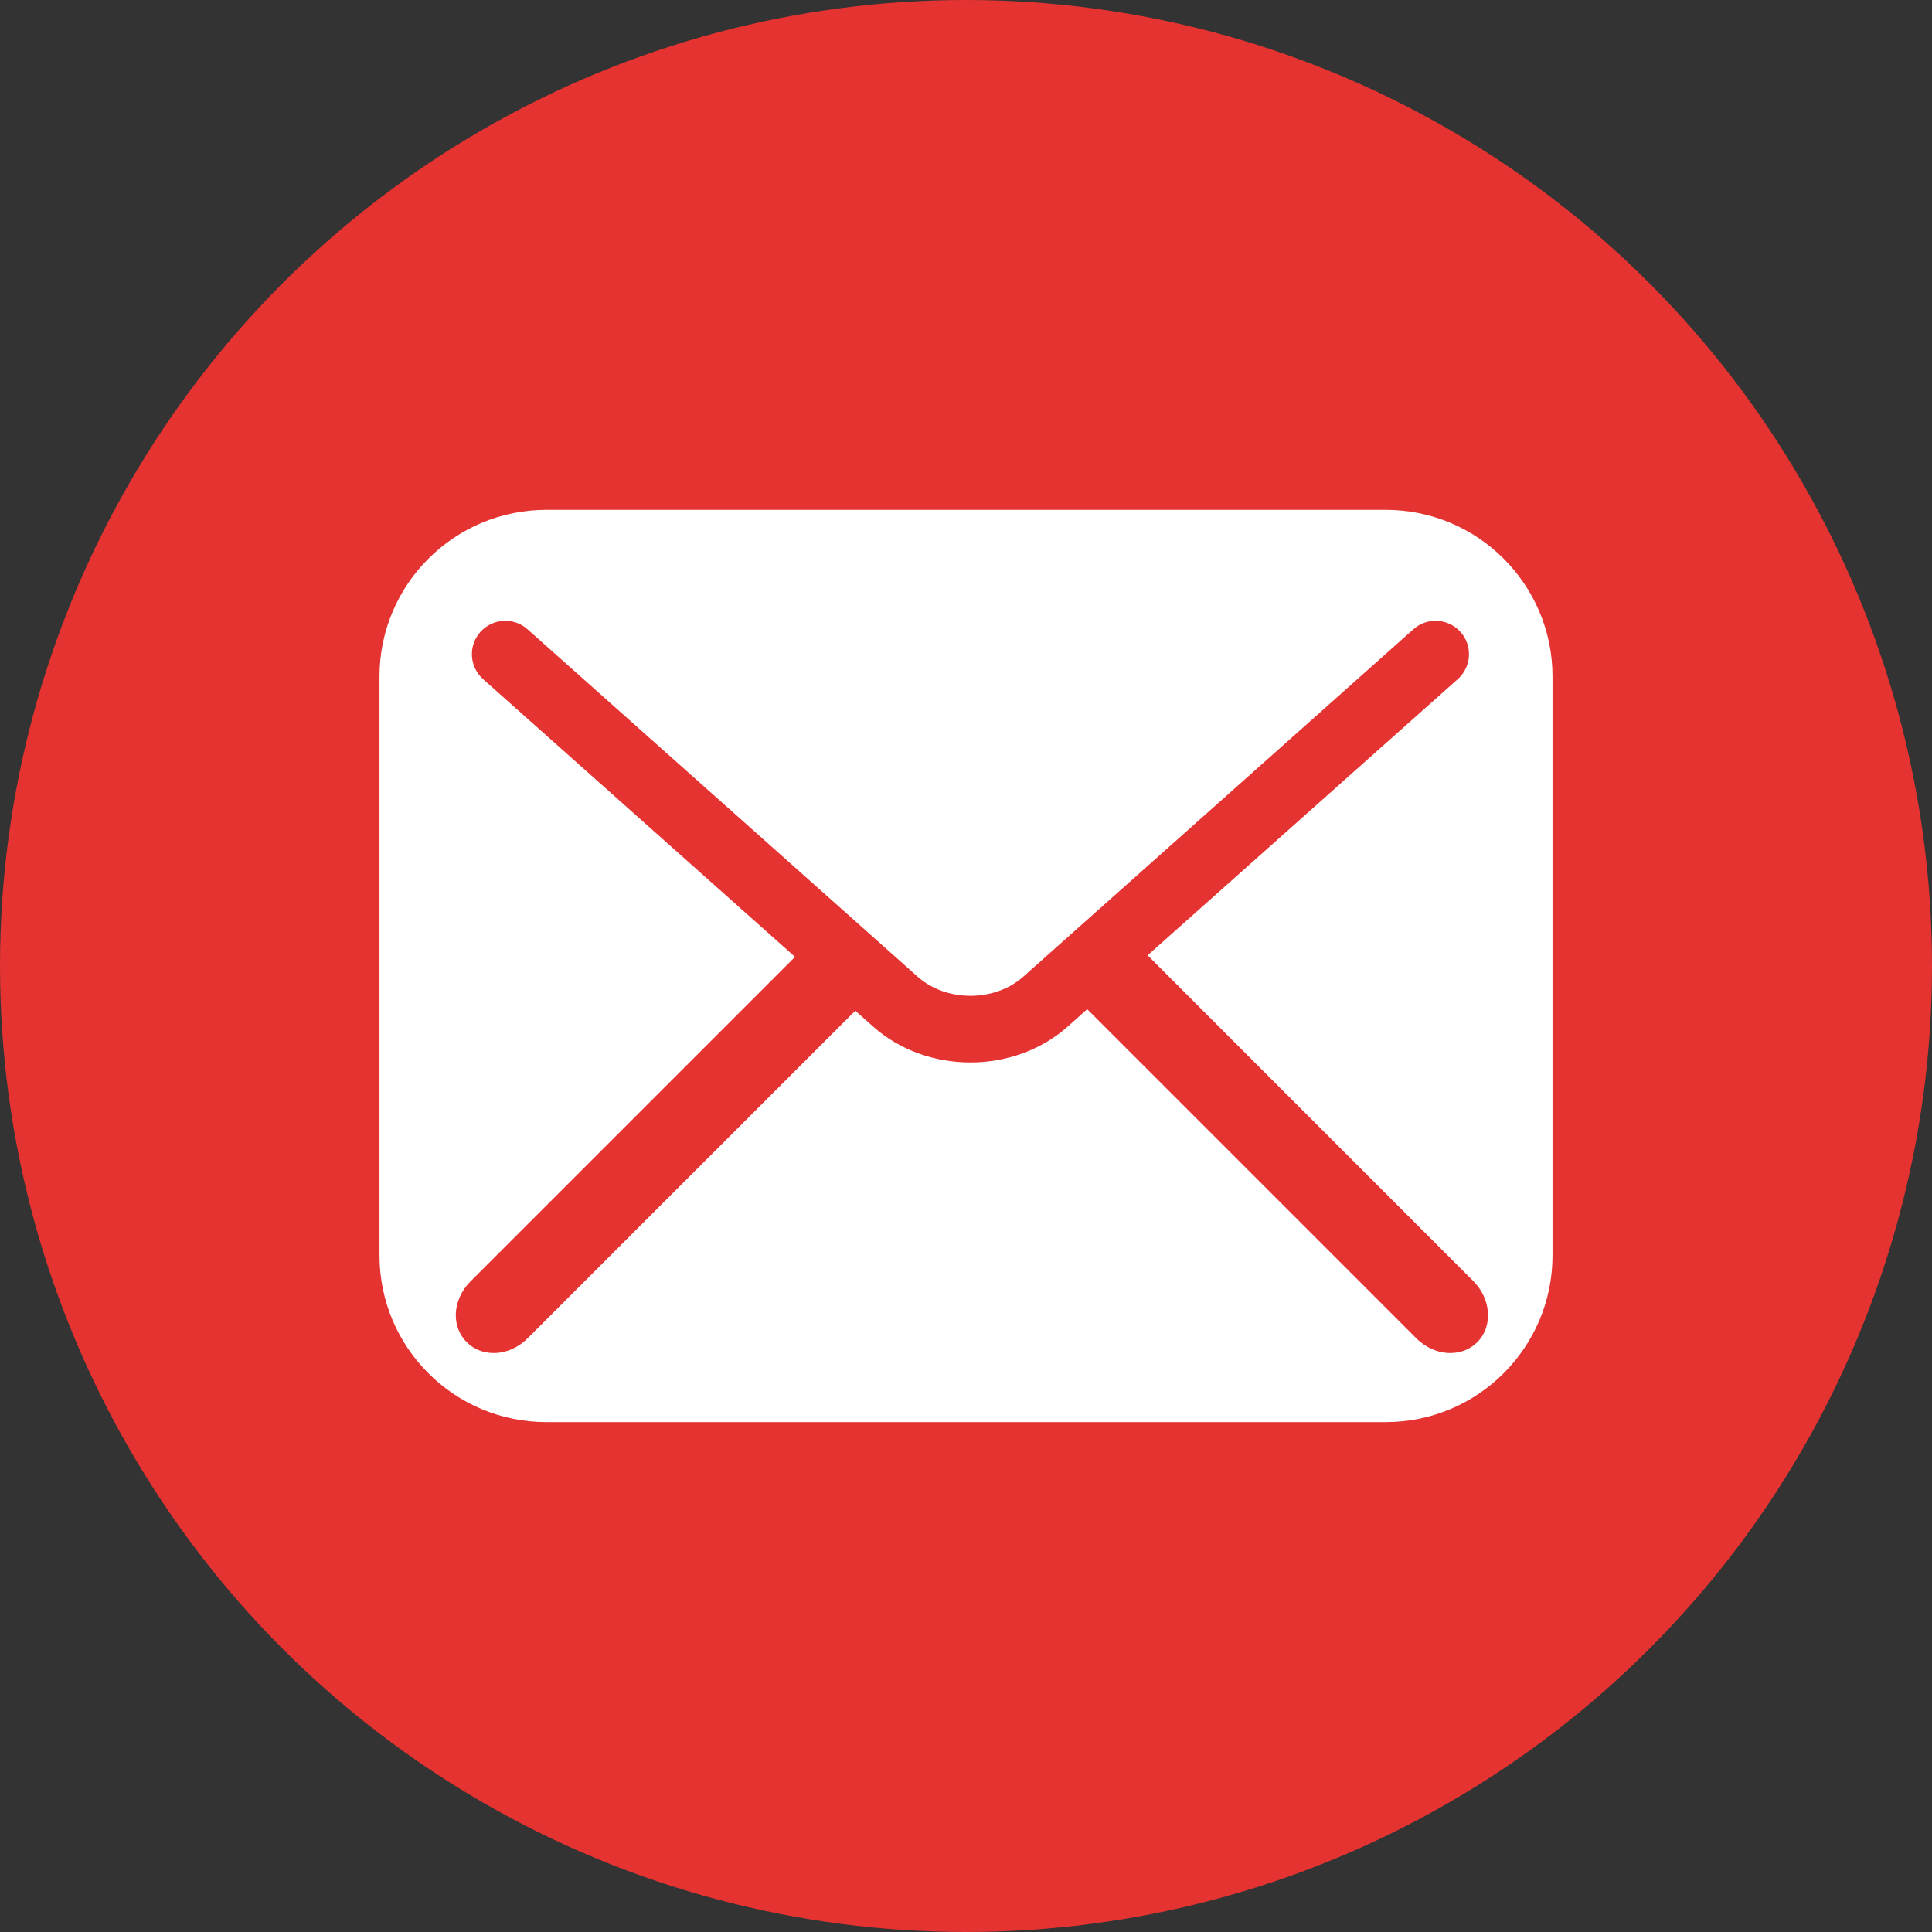
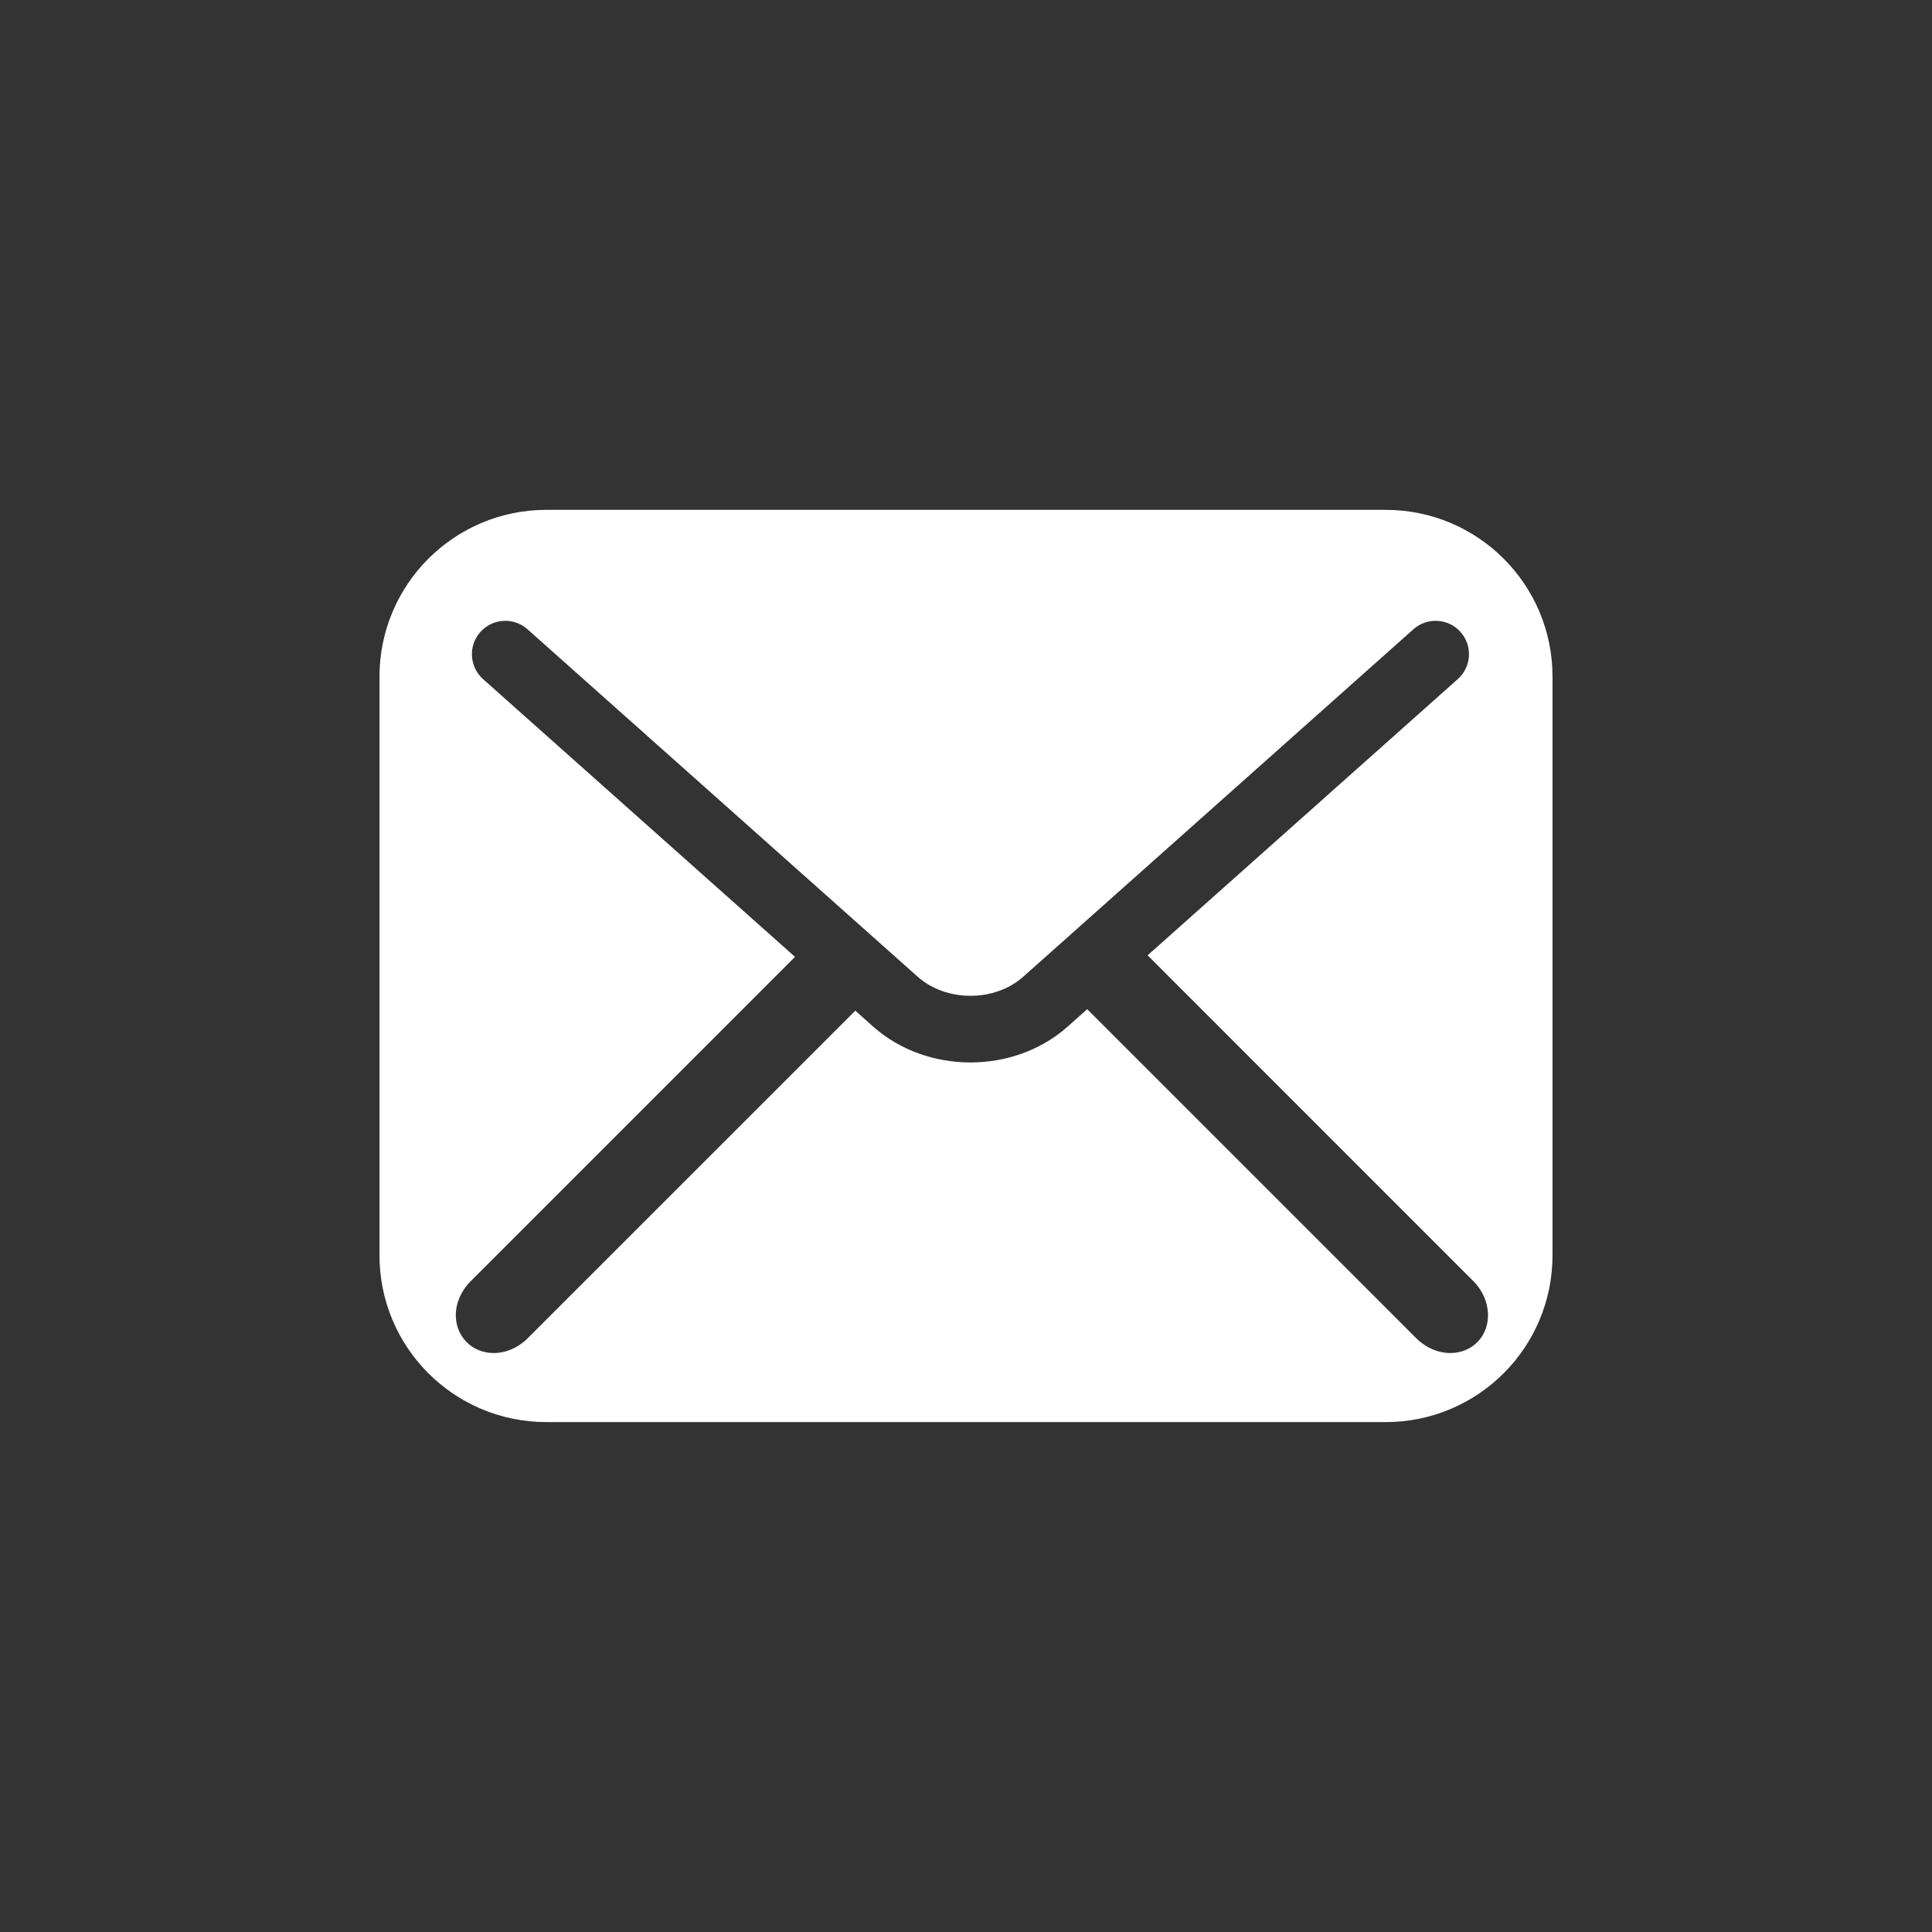
<svg xmlns="http://www.w3.org/2000/svg" version="1.1" id="Calque_1" x="0px" y="0px" width="40px" height="40px" viewBox="0 0 40 40" enable-background="new 0 0 40 40" xml:space="preserve">
  <rect x="0" y="0" width="40" height="40" fill="#333333" stroke="none" />
-   <circle fill="#E43331" cx="20" cy="20" r="20" />
  <path fill="#FFFFFF" d="M28.689,10.556H11.313c-1.909,0-3.456,1.546-3.456,3.453V25.99c0,1.908,1.547,3.453,3.456,3.453h17.376  c1.908,0,3.454-1.545,3.454-3.453V14.009C32.144,12.102,30.598,10.556,28.689,10.556 M30.586,27.788  c-0.144,0.146-0.344,0.225-0.559,0.225c-0.253,0-0.51-0.111-0.704-0.305l-6.814-6.814L22.1,21.259  c-0.555,0.491-1.282,0.738-2.008,0.738c-0.727,0-1.454-0.247-2.009-0.738l-0.375-0.334l-6.784,6.783  c-0.194,0.195-0.45,0.305-0.702,0.305c-0.216,0-0.414-0.078-0.559-0.224c-0.145-0.145-0.226-0.343-0.226-0.558  c0-0.254,0.112-0.51,0.306-0.703l6.717-6.717l-6.458-5.75c-0.285-0.254-0.311-0.691-0.057-0.976  c0.254-0.285,0.691-0.311,0.977-0.056l8.081,7.196c0.589,0.523,1.588,0.523,2.179,0l8.08-7.196c0.285-0.255,0.723-0.229,0.977,0.056  c0.254,0.284,0.228,0.722-0.058,0.976l-6.421,5.718l6.746,6.747C30.874,26.897,30.911,27.464,30.586,27.788" />
</svg>